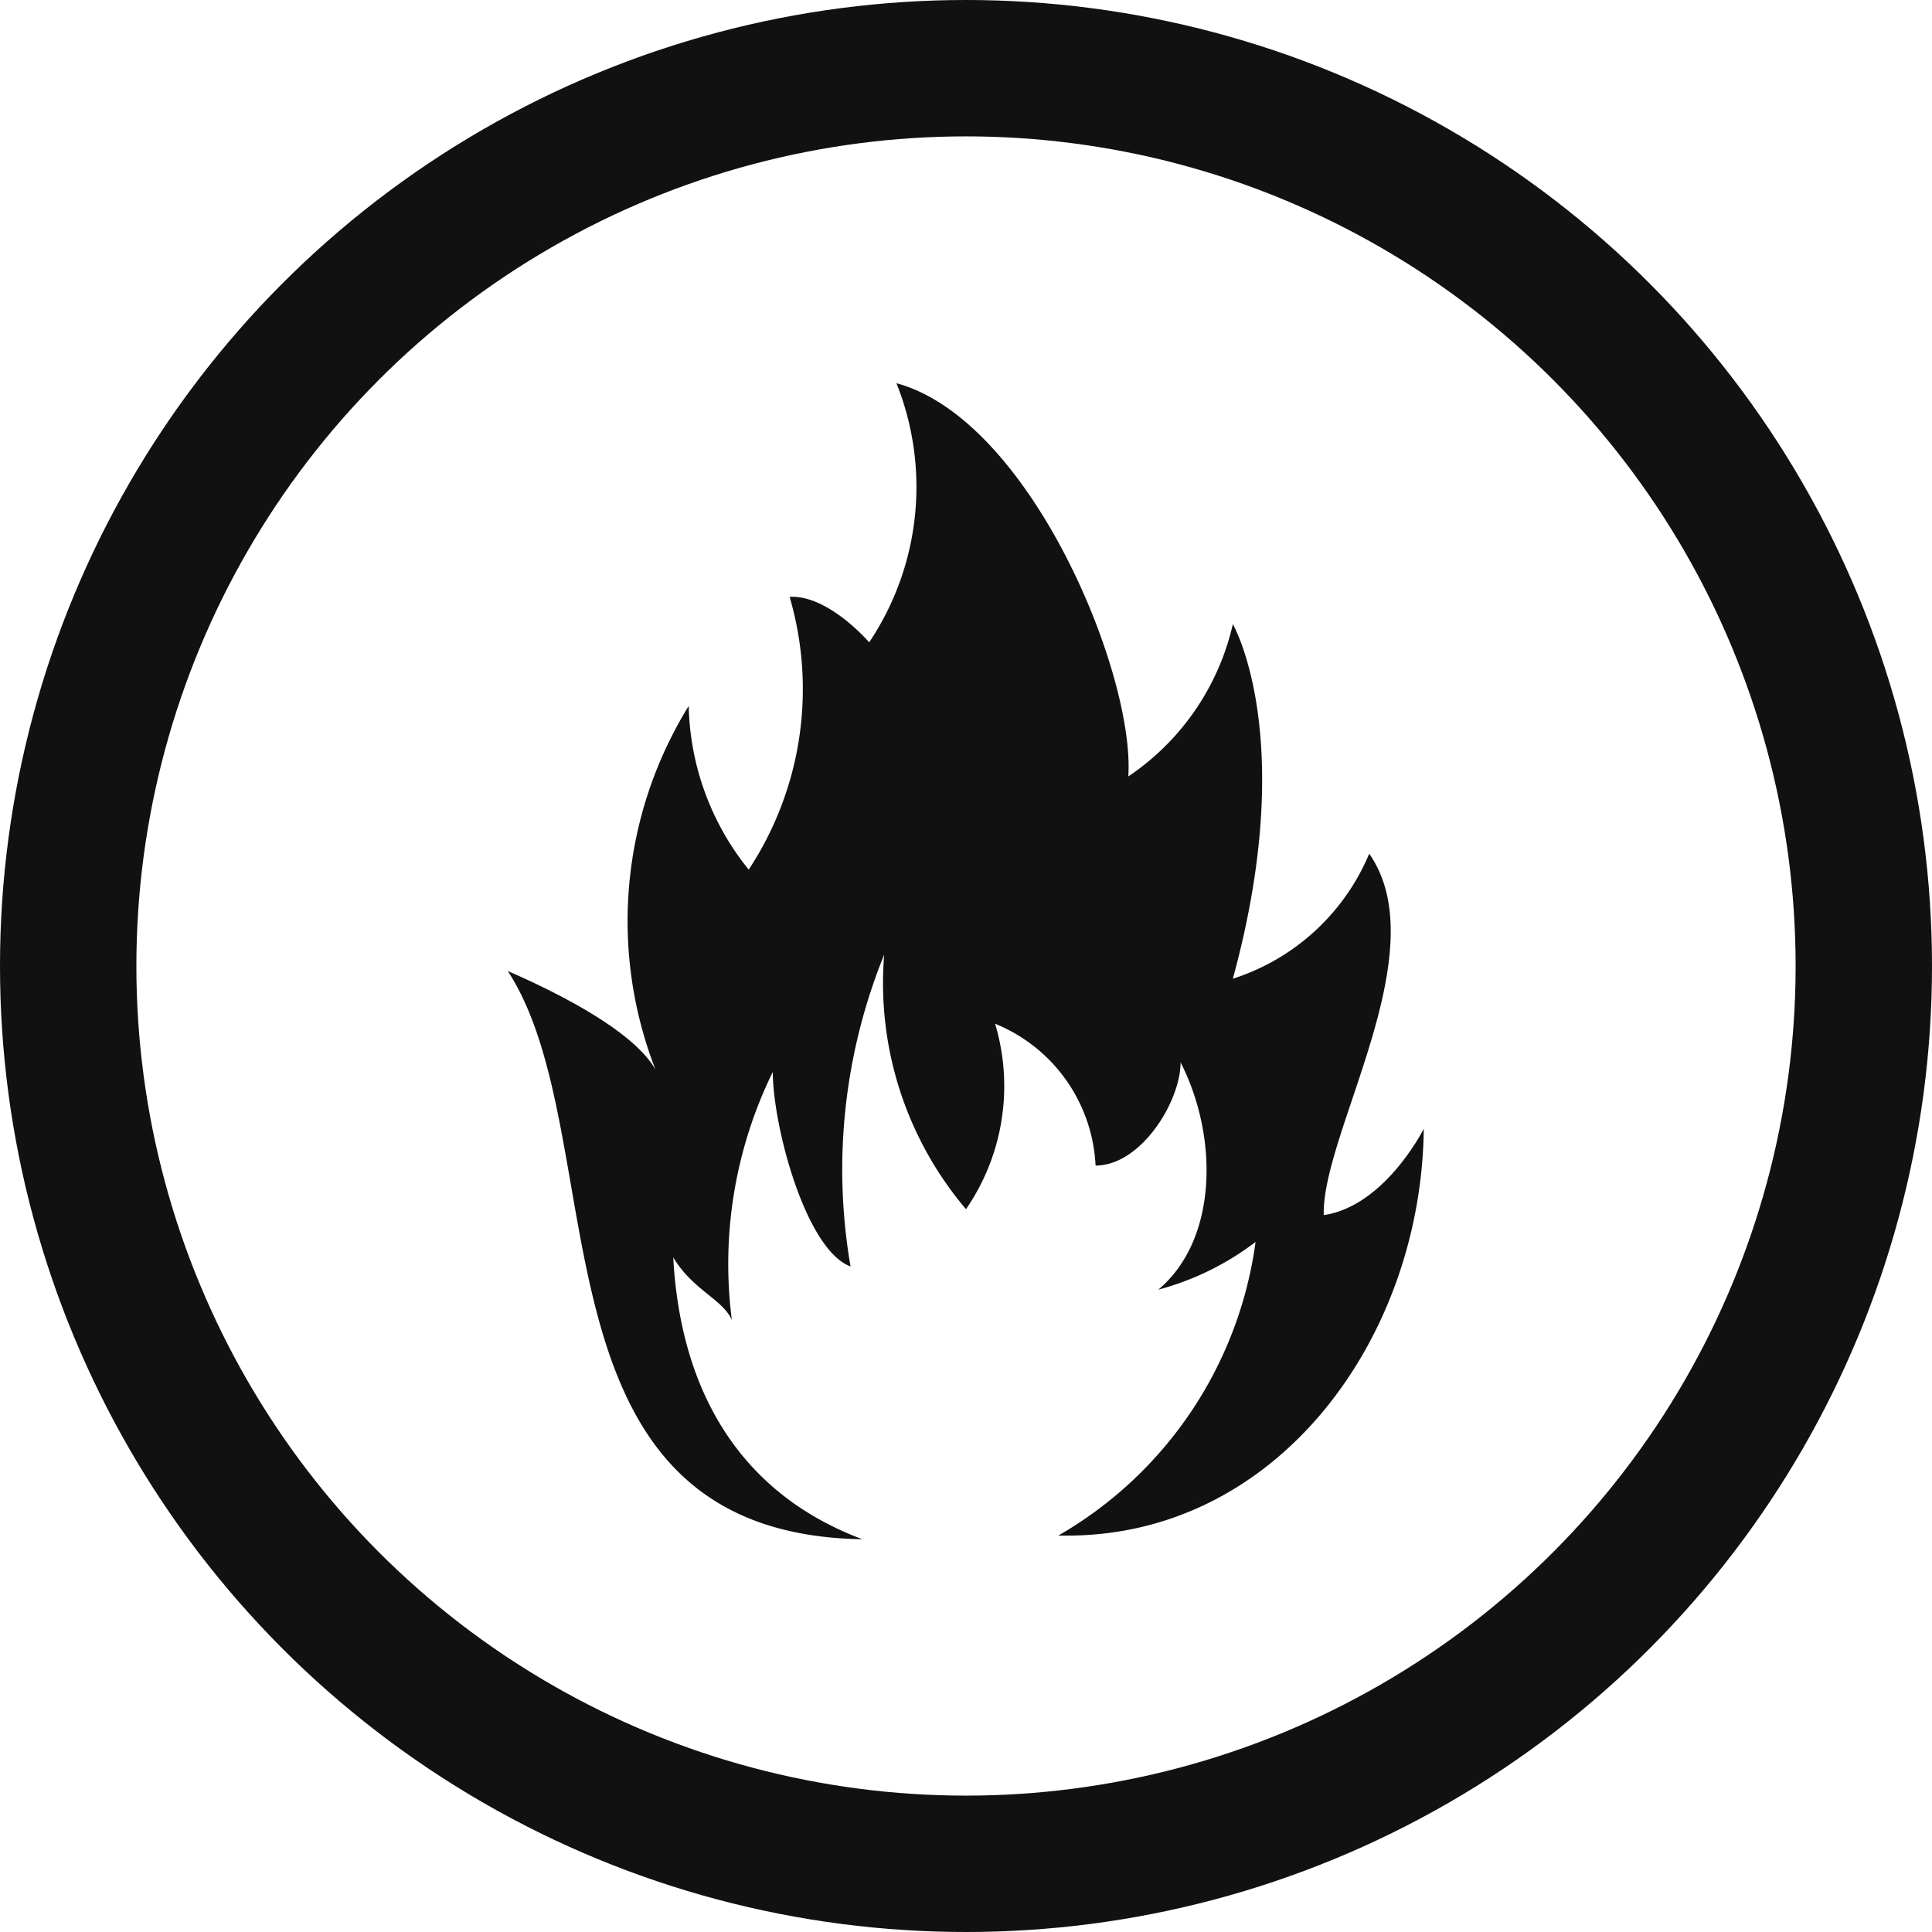
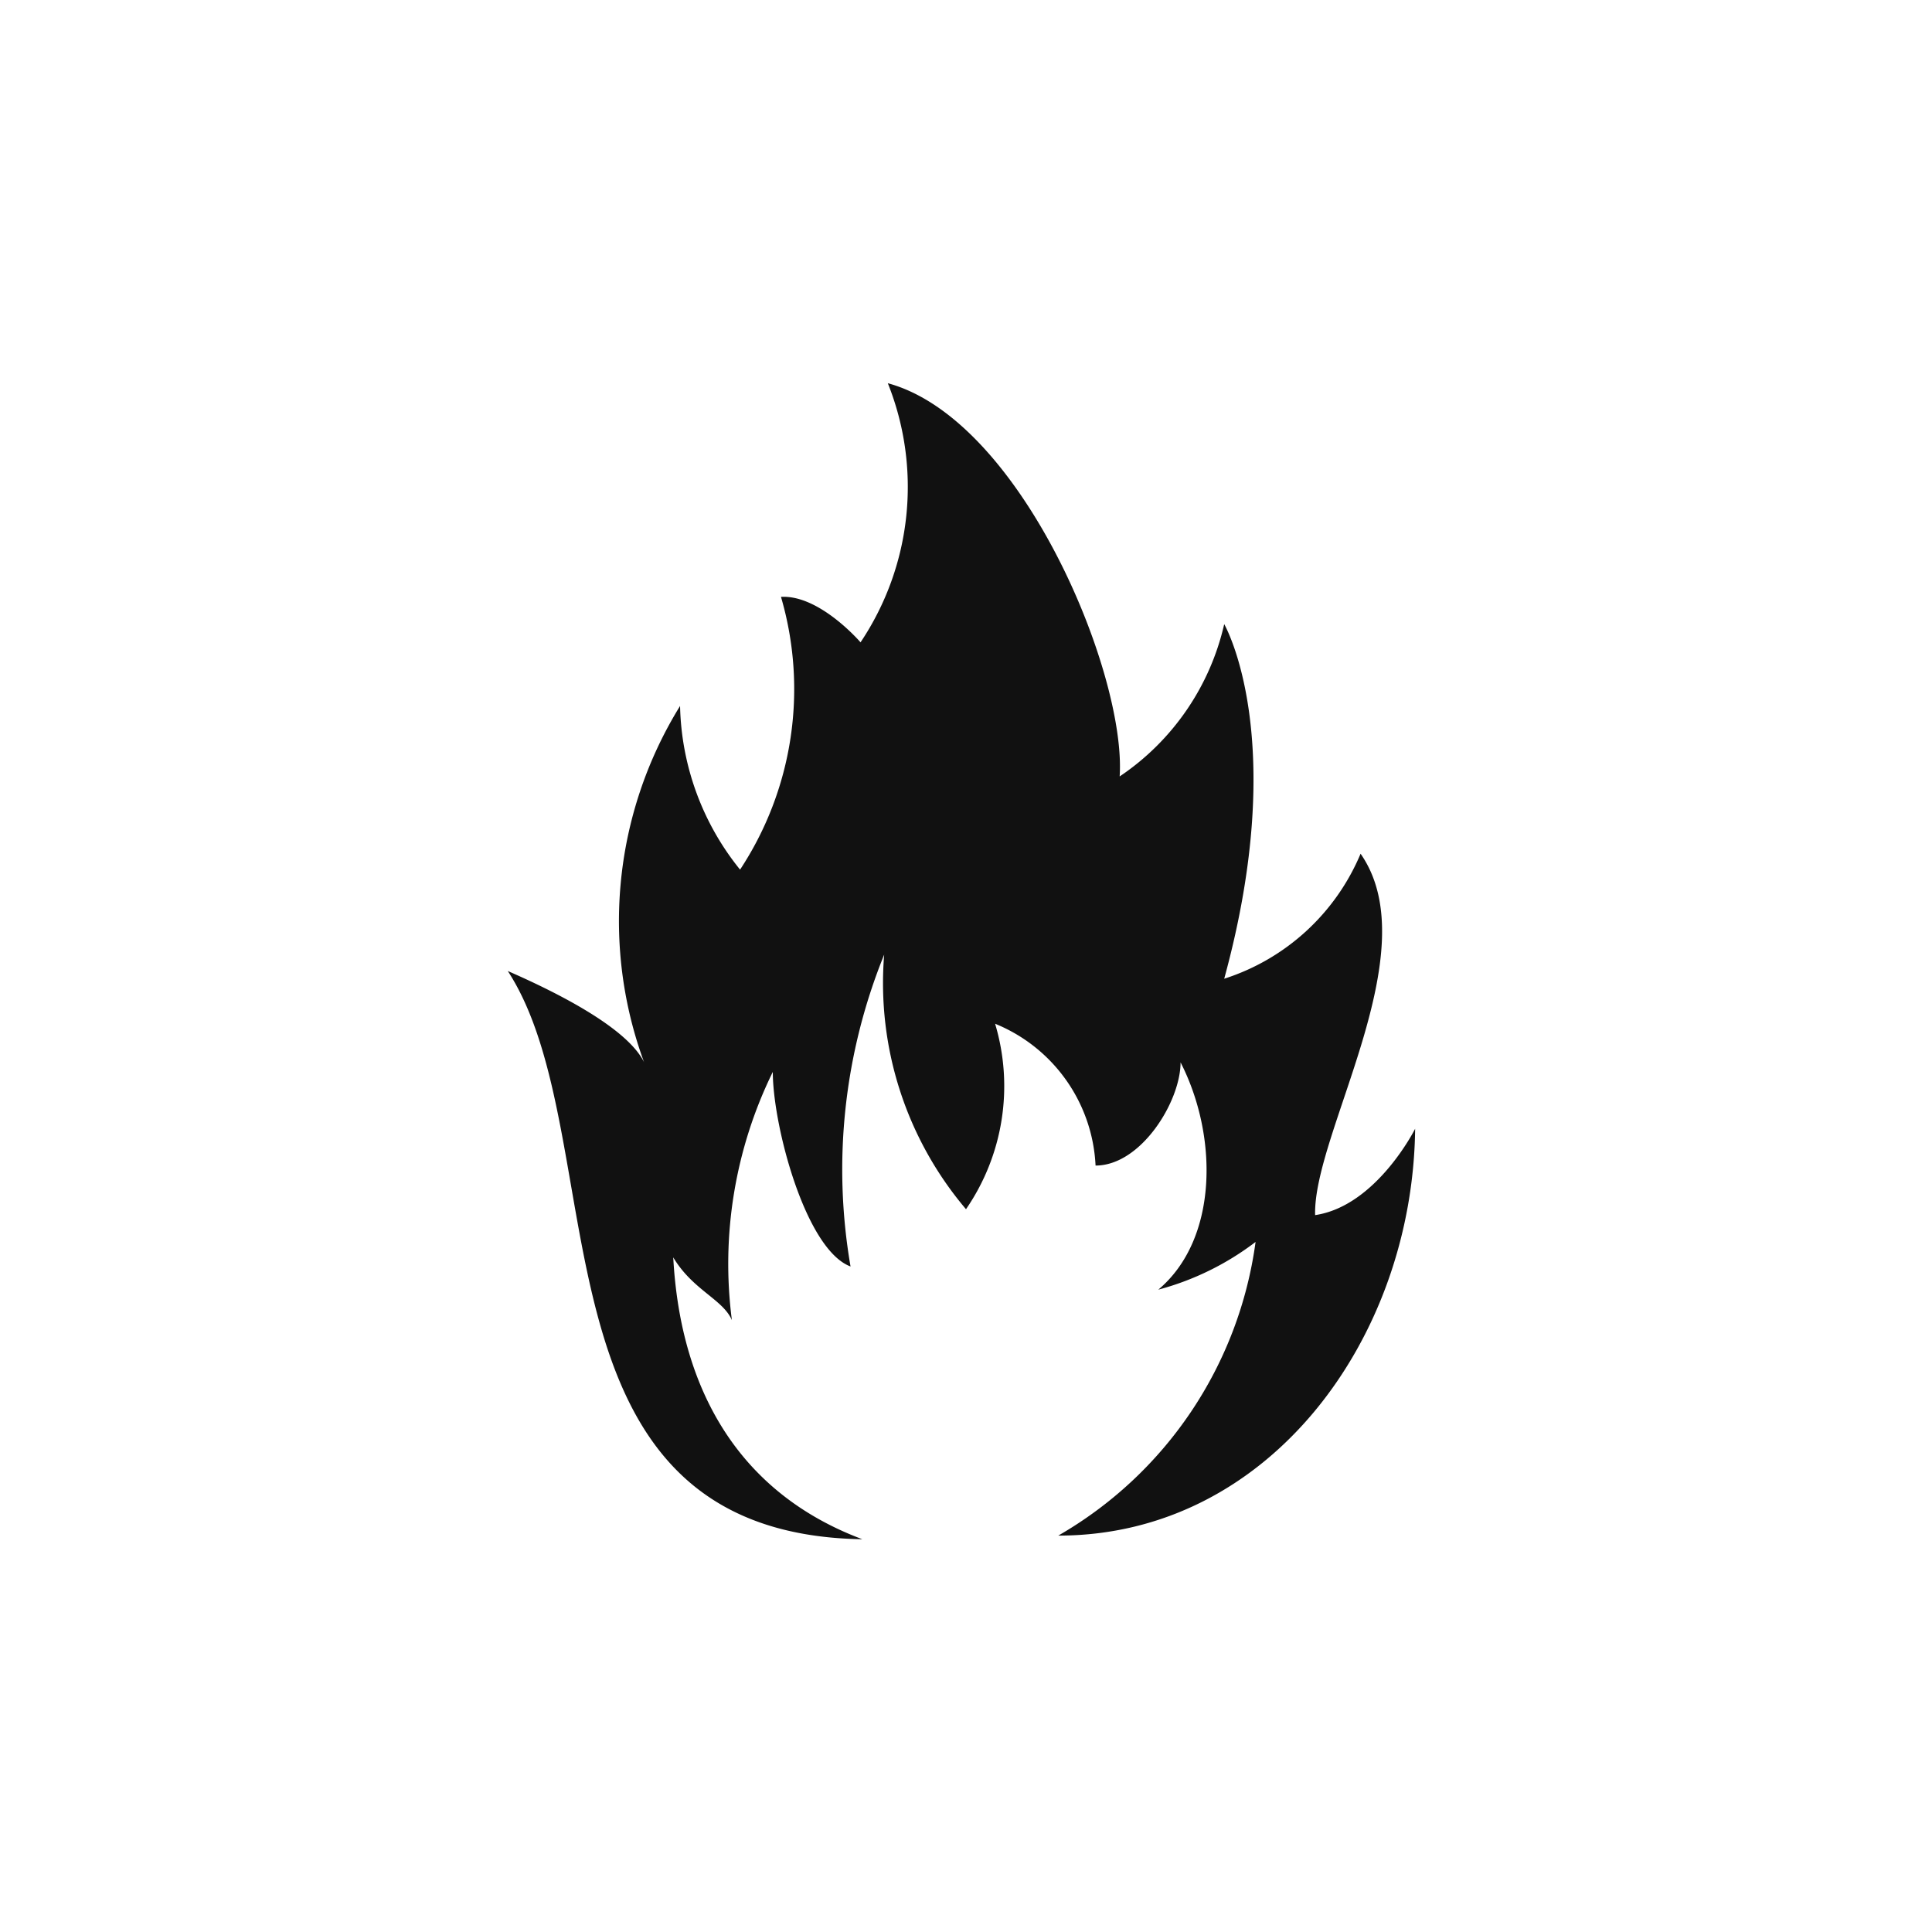
<svg xmlns="http://www.w3.org/2000/svg" viewBox="0 0 42.5 42.5">
  <defs>
    <style>.cls-1{fill:#111;}.cls-2{fill:none;stroke:#111;stroke-linejoin:round;stroke-width:3px;}</style>
  </defs>
  <title>fire</title>
  <g id="Слой_2" data-name="Слой 2">
    <g id="Слой_3" data-name="Слой 3">
      <g id="fire">
-         <path class="cls-1" d="M11.17,21.36c2.39,3.67.28,12.38,7.8,12.5-2.67-1-4-3.23-4.16-6.2.43.72,1.09.92,1.29,1.38A9.59,9.59,0,0,1,17,23.58c0,1.18.72,3.91,1.71,4.28A12.57,12.57,0,0,1,19.45,21a7.69,7.69,0,0,0,1.8,5.6,4.78,4.78,0,0,0,.64-4.08,3.55,3.55,0,0,1,2.21,3.12c1,0,1.87-1.41,1.87-2.27.83,1.62.83,3.89-.49,5a6.13,6.13,0,0,0,2.14-1.05,8.82,8.82,0,0,1-4.34,6.46h.19c4.65,0,7.8-4.35,7.85-8.95,0,0-.85,1.7-2.2,1.9-.05-1.8,2.5-5.8,1-7.95a4.86,4.86,0,0,1-3,2.75c1.45-5.3,0-7.8,0-7.8a5.51,5.51,0,0,1-2.3,3.35c.15-2.25-2.15-7.85-5.1-8.65a6.14,6.14,0,0,1-.6,5.7s-.9-1.05-1.75-1a7.22,7.22,0,0,1-.9,6,5.92,5.92,0,0,1-1.32-3.6,9,9,0,0,0-.73,8C14.07,22.91,13,22.16,11.17,21.36Z" />
-         <circle class="cls-2" cx="21.25" cy="21.25" r="19.75" />
+         <path class="cls-1" d="M11.17,21.36c2.39,3.67.28,12.38,7.8,12.5-2.67-1-4-3.23-4.16-6.2.43.72,1.09.92,1.29,1.38A9.59,9.59,0,0,1,17,23.58c0,1.18.72,3.91,1.71,4.28A12.57,12.57,0,0,1,19.45,21a7.69,7.69,0,0,0,1.8,5.6,4.78,4.78,0,0,0,.64-4.08,3.55,3.55,0,0,1,2.21,3.12c1,0,1.87-1.41,1.87-2.27.83,1.62.83,3.89-.49,5a6.13,6.13,0,0,0,2.14-1.05,8.82,8.82,0,0,1-4.34,6.46c4.65,0,7.8-4.35,7.85-8.95,0,0-.85,1.7-2.2,1.9-.05-1.8,2.5-5.8,1-7.95a4.86,4.86,0,0,1-3,2.75c1.45-5.3,0-7.8,0-7.8a5.51,5.51,0,0,1-2.3,3.35c.15-2.25-2.15-7.85-5.1-8.65a6.14,6.14,0,0,1-.6,5.7s-.9-1.05-1.75-1a7.22,7.22,0,0,1-.9,6,5.92,5.92,0,0,1-1.32-3.6,9,9,0,0,0-.73,8C14.07,22.91,13,22.16,11.17,21.36Z" />
      </g>
    </g>
  </g>
</svg>